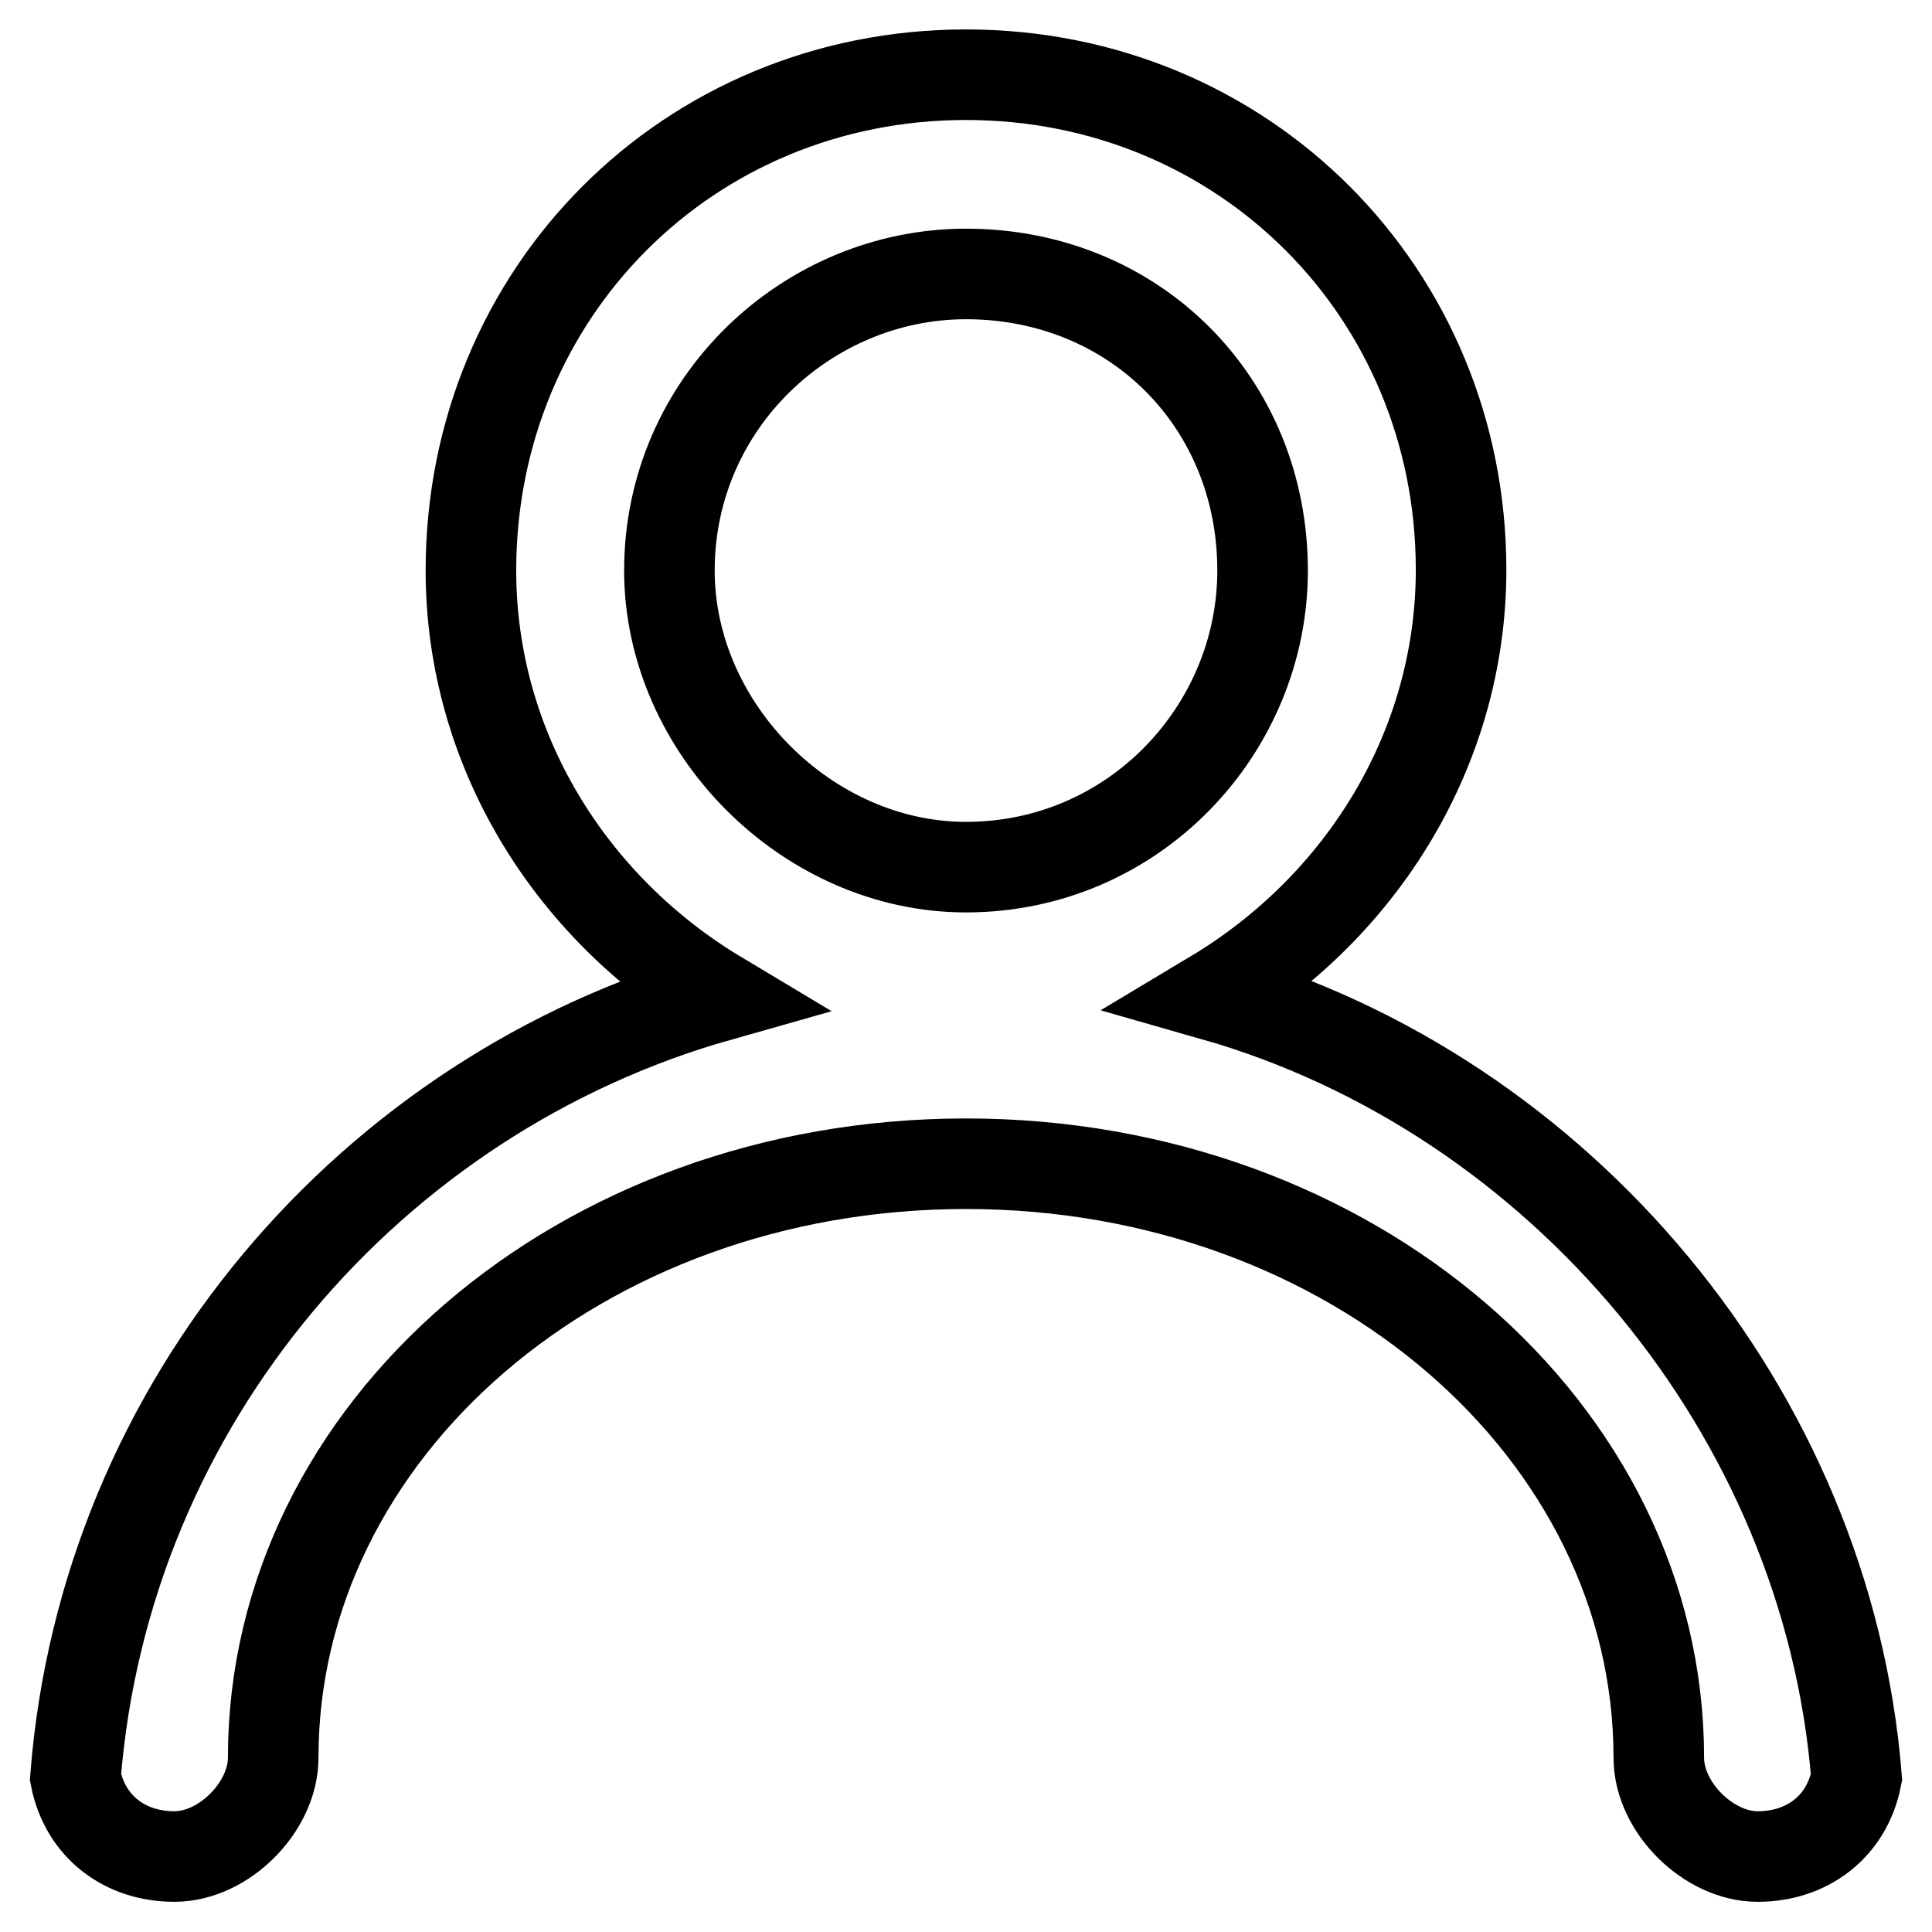
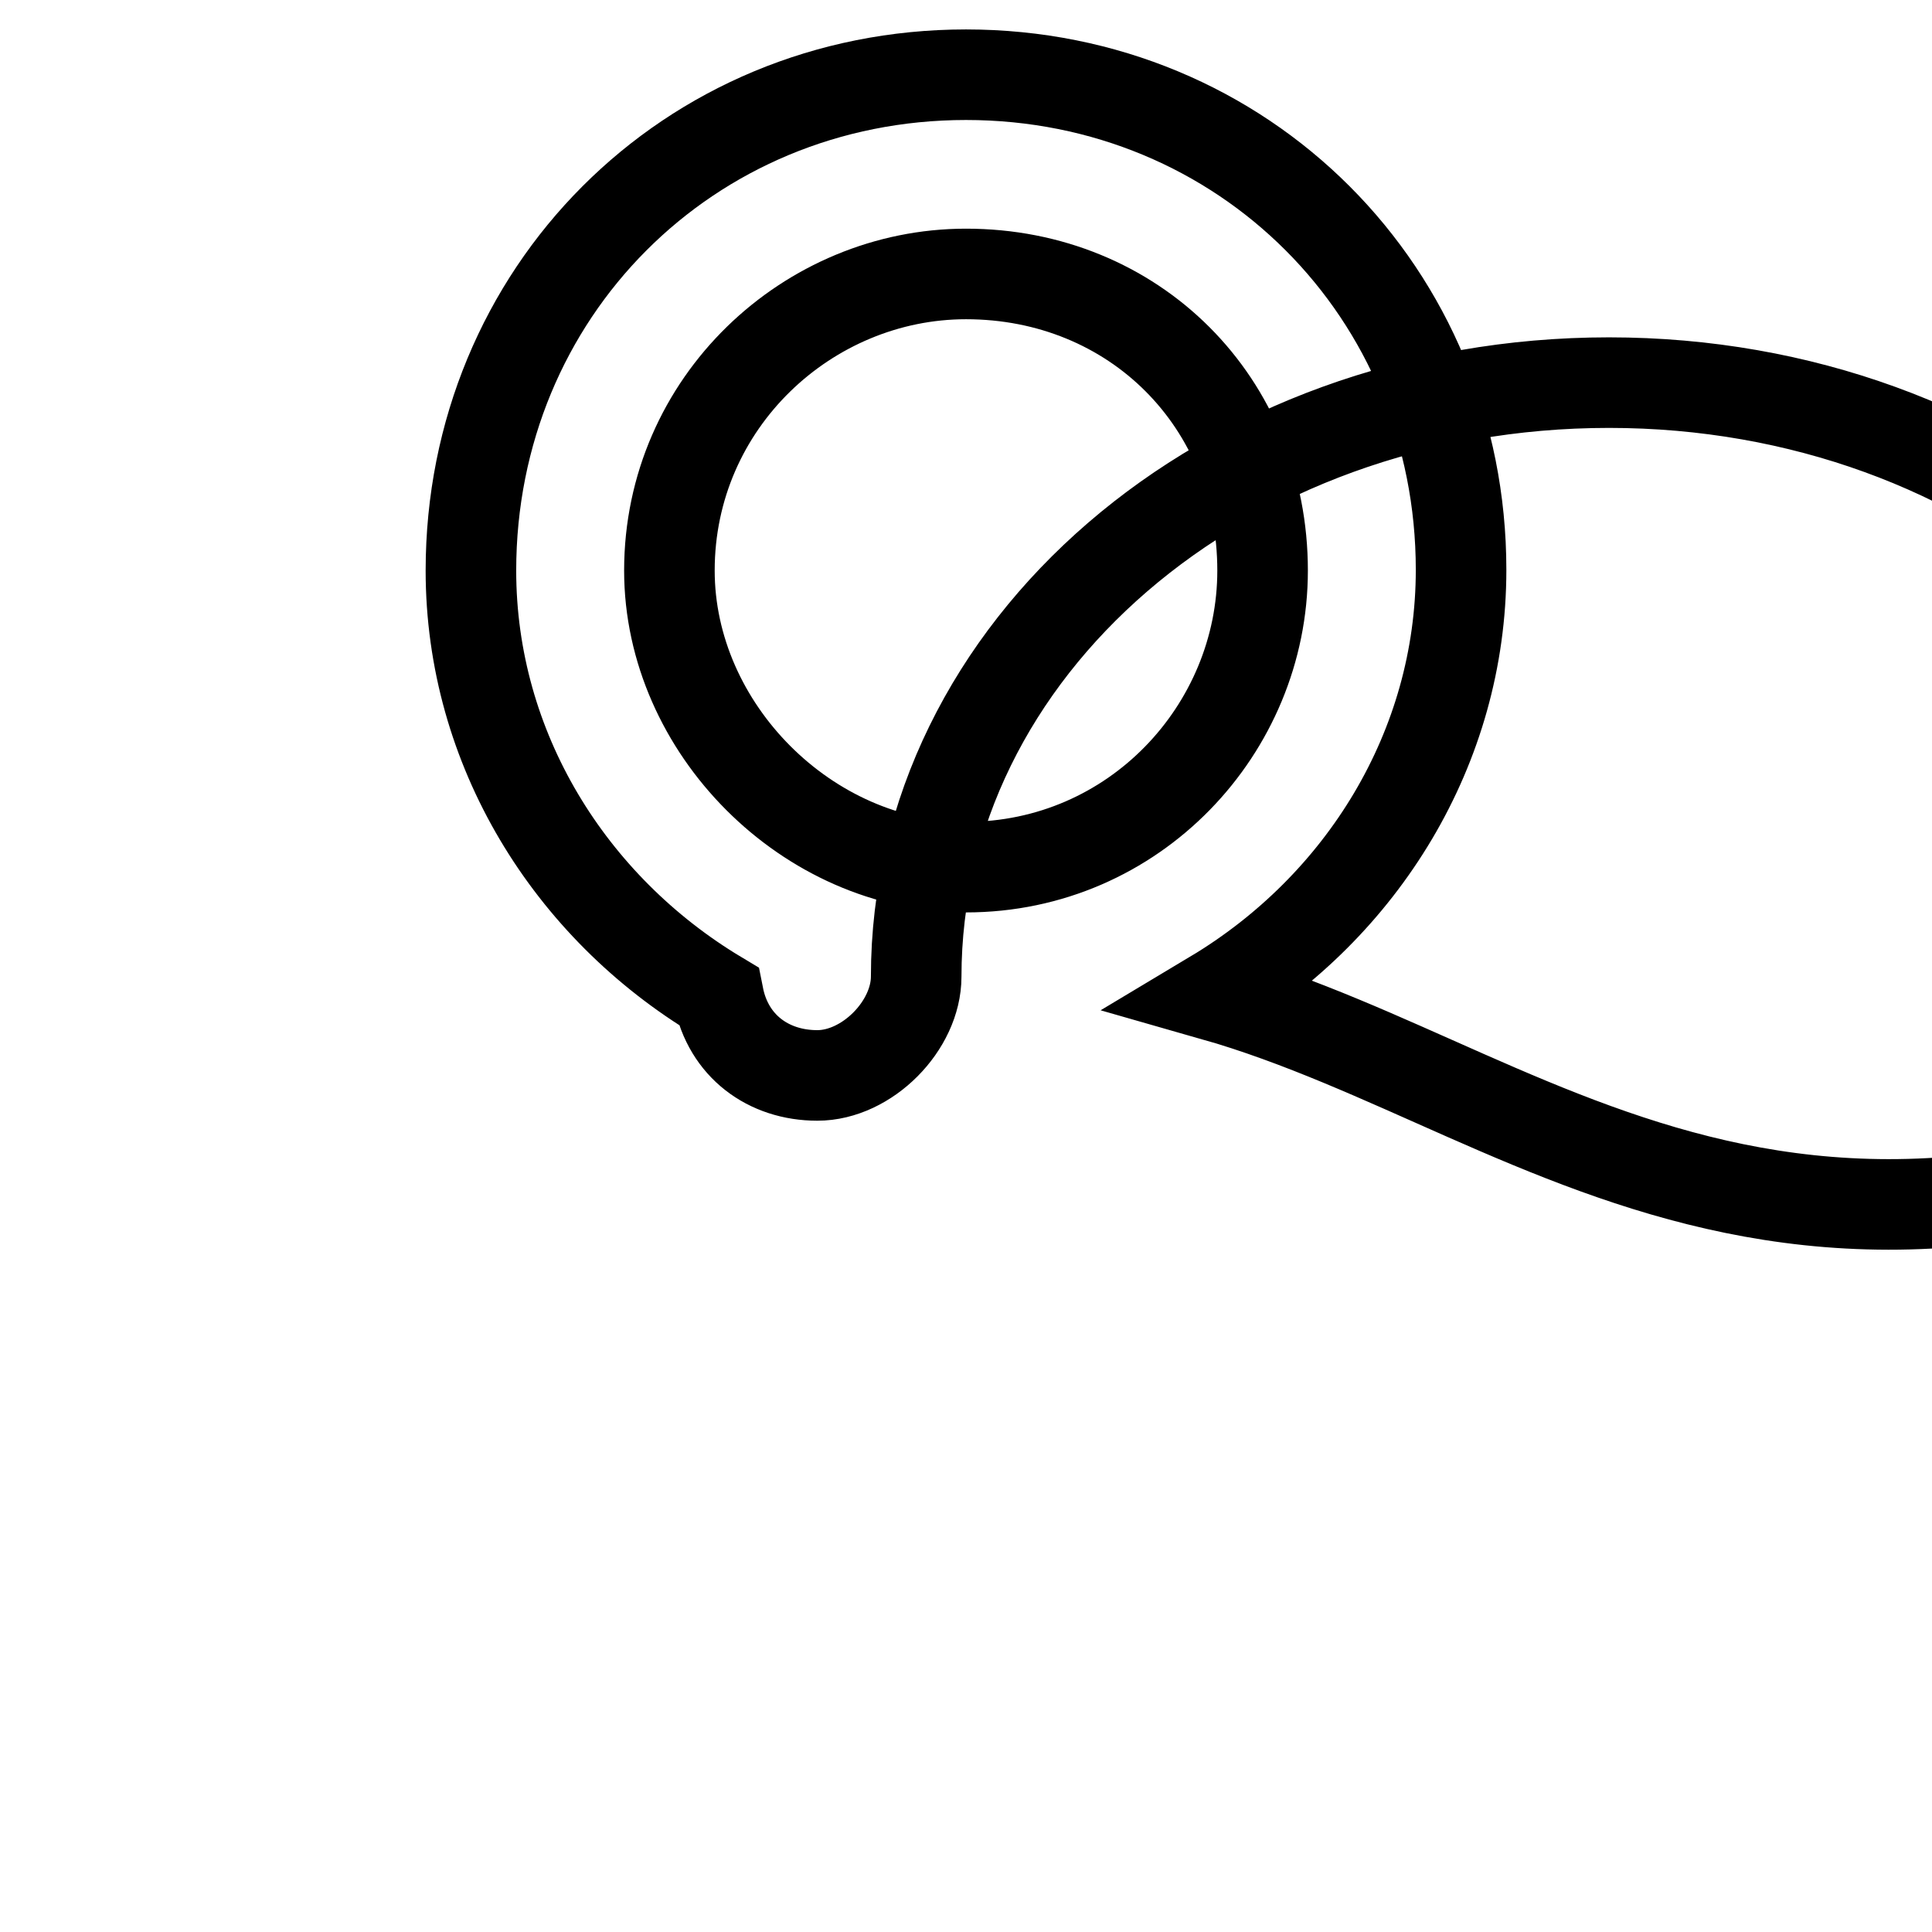
<svg xmlns="http://www.w3.org/2000/svg" version="1.1" x="0px" y="0px" viewBox="0 0 256 256" enable-background="new 0 0 256 256" xml:space="preserve">
  <g>
-     <path stroke-width="12" fill-opacity="0" stroke="#000000" d="M160.8,131.9c19.7-11.8,32.8-32.8,32.8-56.4c0-36.7-28.8-65.6-65.6-65.6S62.4,38.8,62.4,75.6 c0,23.6,13.1,44.6,32.8,56.4C49.3,145,13.9,185.7,10,235.5c1.3,6.6,6.6,10.5,13.1,10.5c6.6,0,13.1-6.6,13.1-13.1 c0-43.3,40.6-78.7,91.8-78.7c51.1,0,91.8,35.4,91.8,78.7c0,6.6,6.6,13.1,13.1,13.1s11.8-3.9,13.1-10.5 C242.1,187,206.7,145,160.8,131.9z M88.7,75.6c0-22.3,18.4-39.3,39.3-39.3c22.3,0,39.3,17,39.3,39.3c0,21-17,39.3-39.3,39.3 C107,114.9,88.7,96.5,88.7,75.6z" />
+     <path stroke-width="12" fill-opacity="0" stroke="#000000" d="M160.8,131.9c19.7-11.8,32.8-32.8,32.8-56.4c0-36.7-28.8-65.6-65.6-65.6S62.4,38.8,62.4,75.6 c0,23.6,13.1,44.6,32.8,56.4c1.3,6.6,6.6,10.5,13.1,10.5c6.6,0,13.1-6.6,13.1-13.1 c0-43.3,40.6-78.7,91.8-78.7c51.1,0,91.8,35.4,91.8,78.7c0,6.6,6.6,13.1,13.1,13.1s11.8-3.9,13.1-10.5 C242.1,187,206.7,145,160.8,131.9z M88.7,75.6c0-22.3,18.4-39.3,39.3-39.3c22.3,0,39.3,17,39.3,39.3c0,21-17,39.3-39.3,39.3 C107,114.9,88.7,96.5,88.7,75.6z" />
  </g>
</svg>